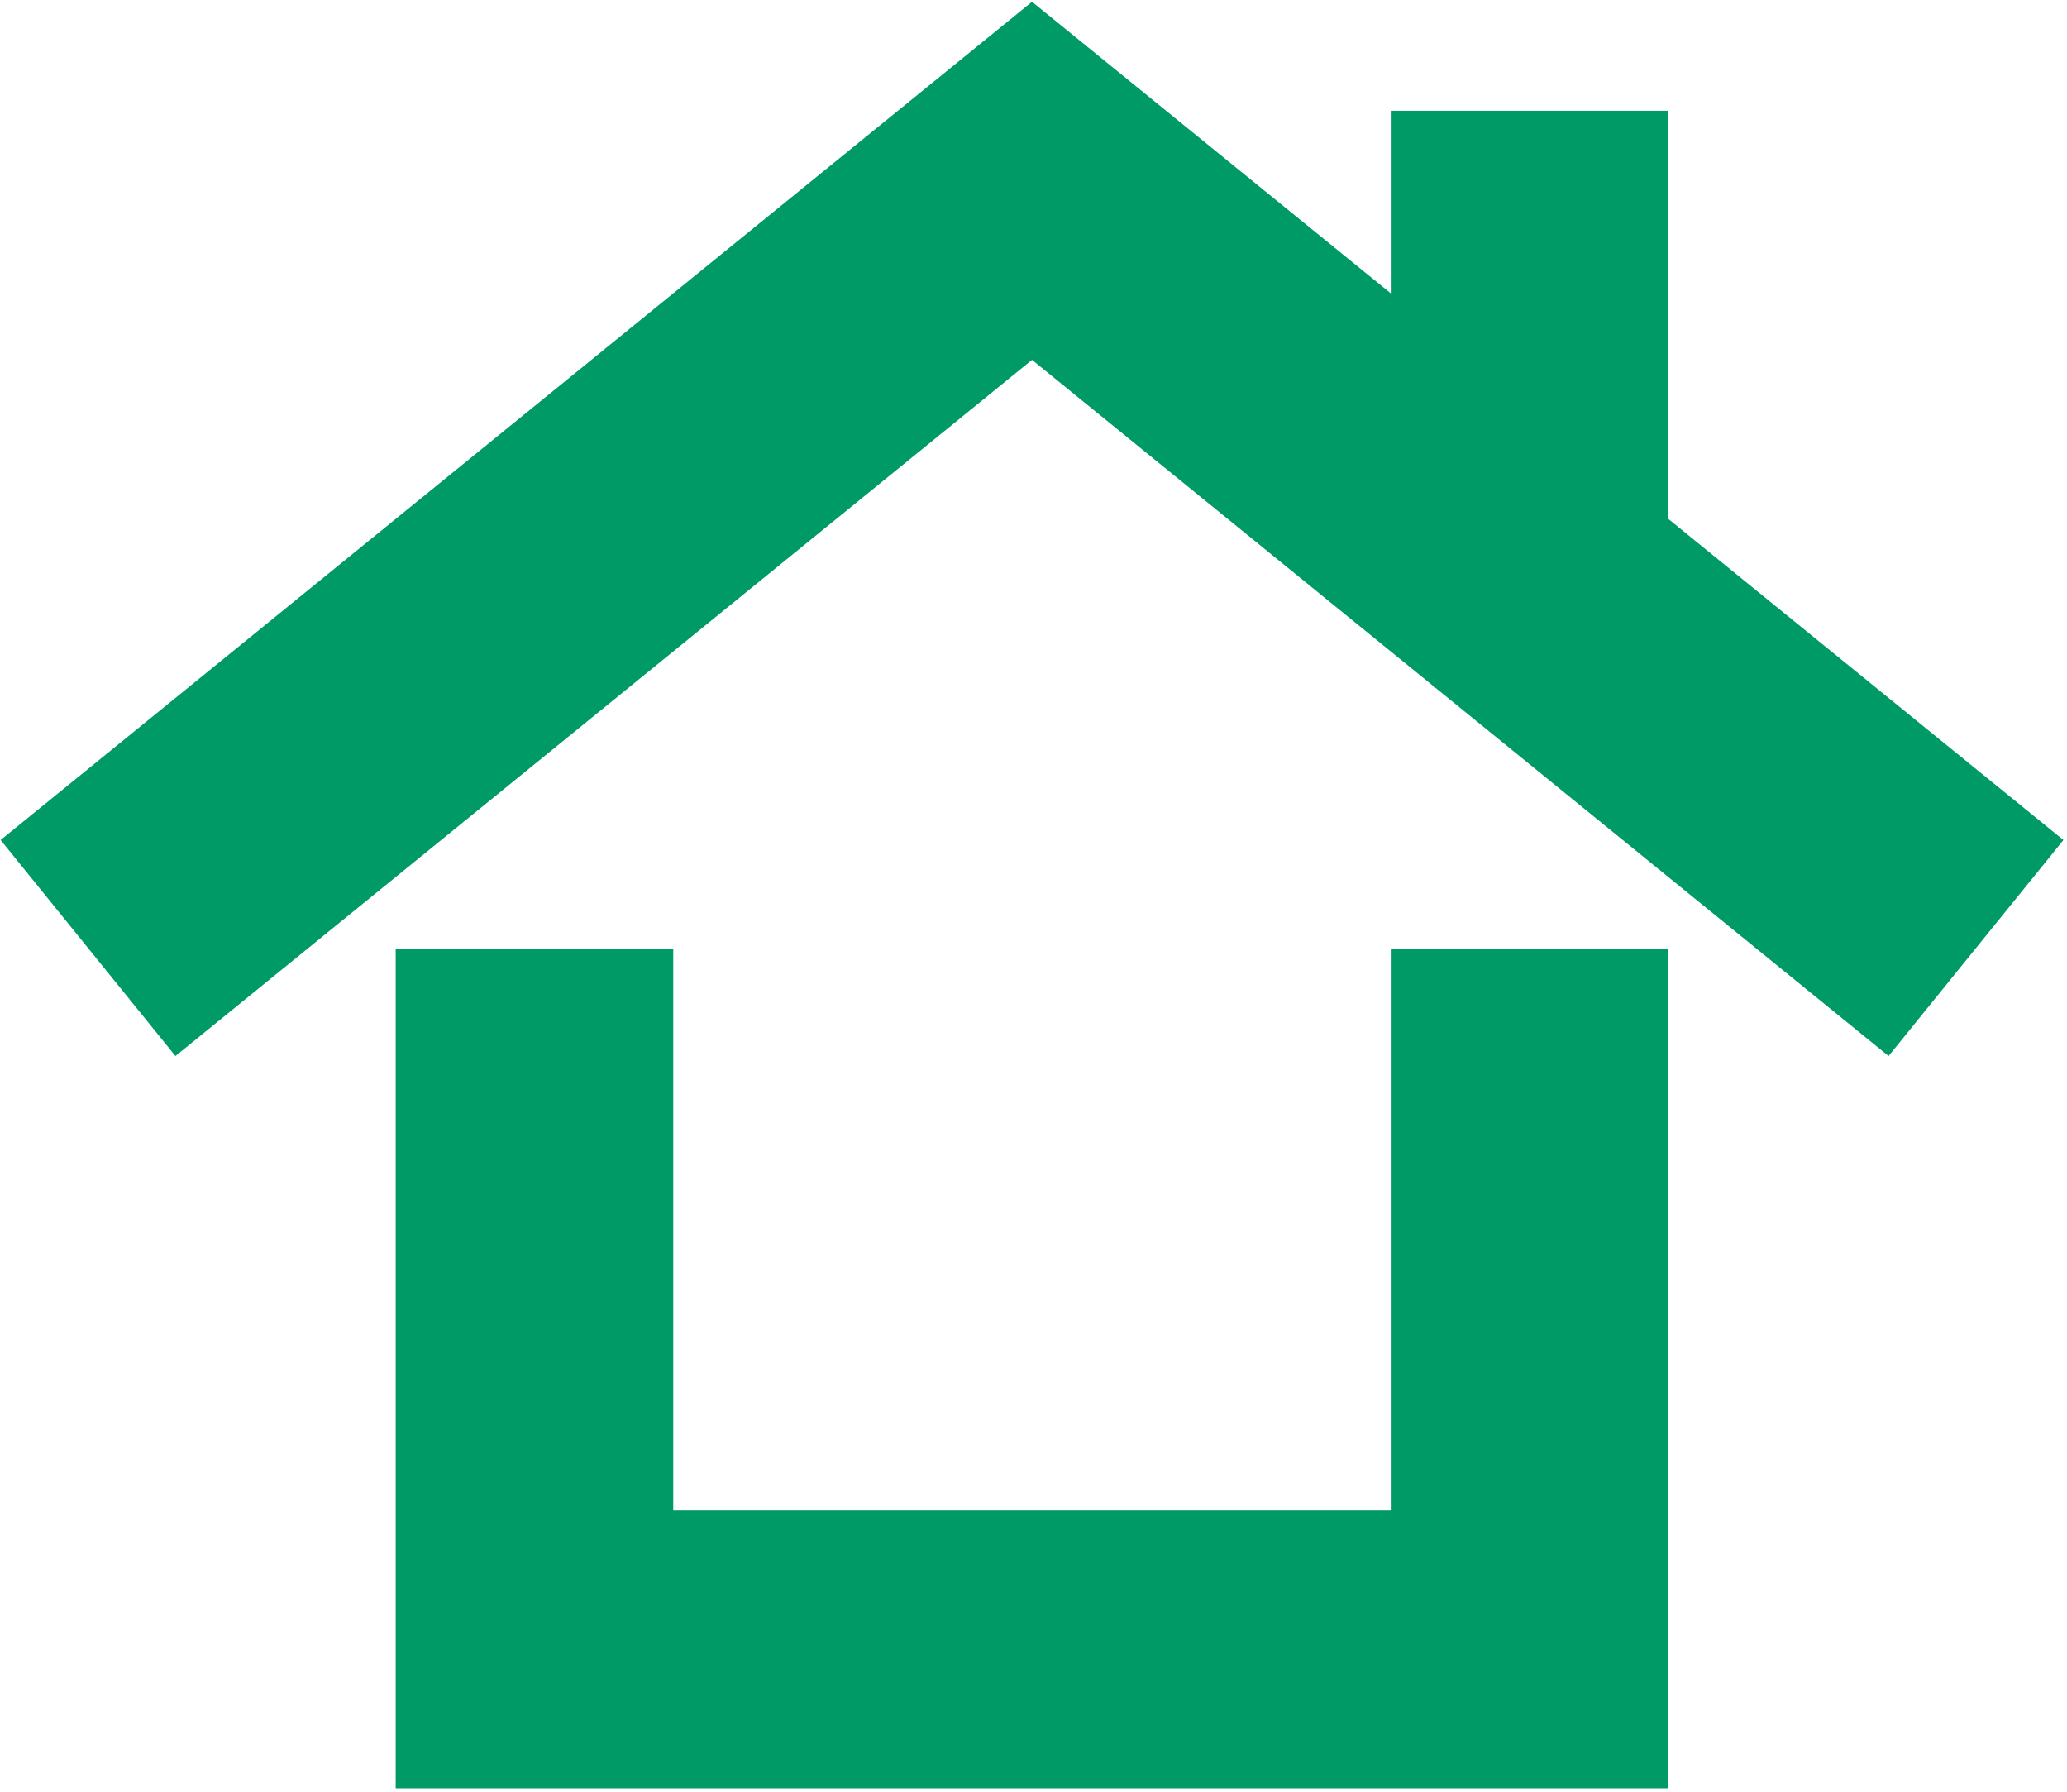
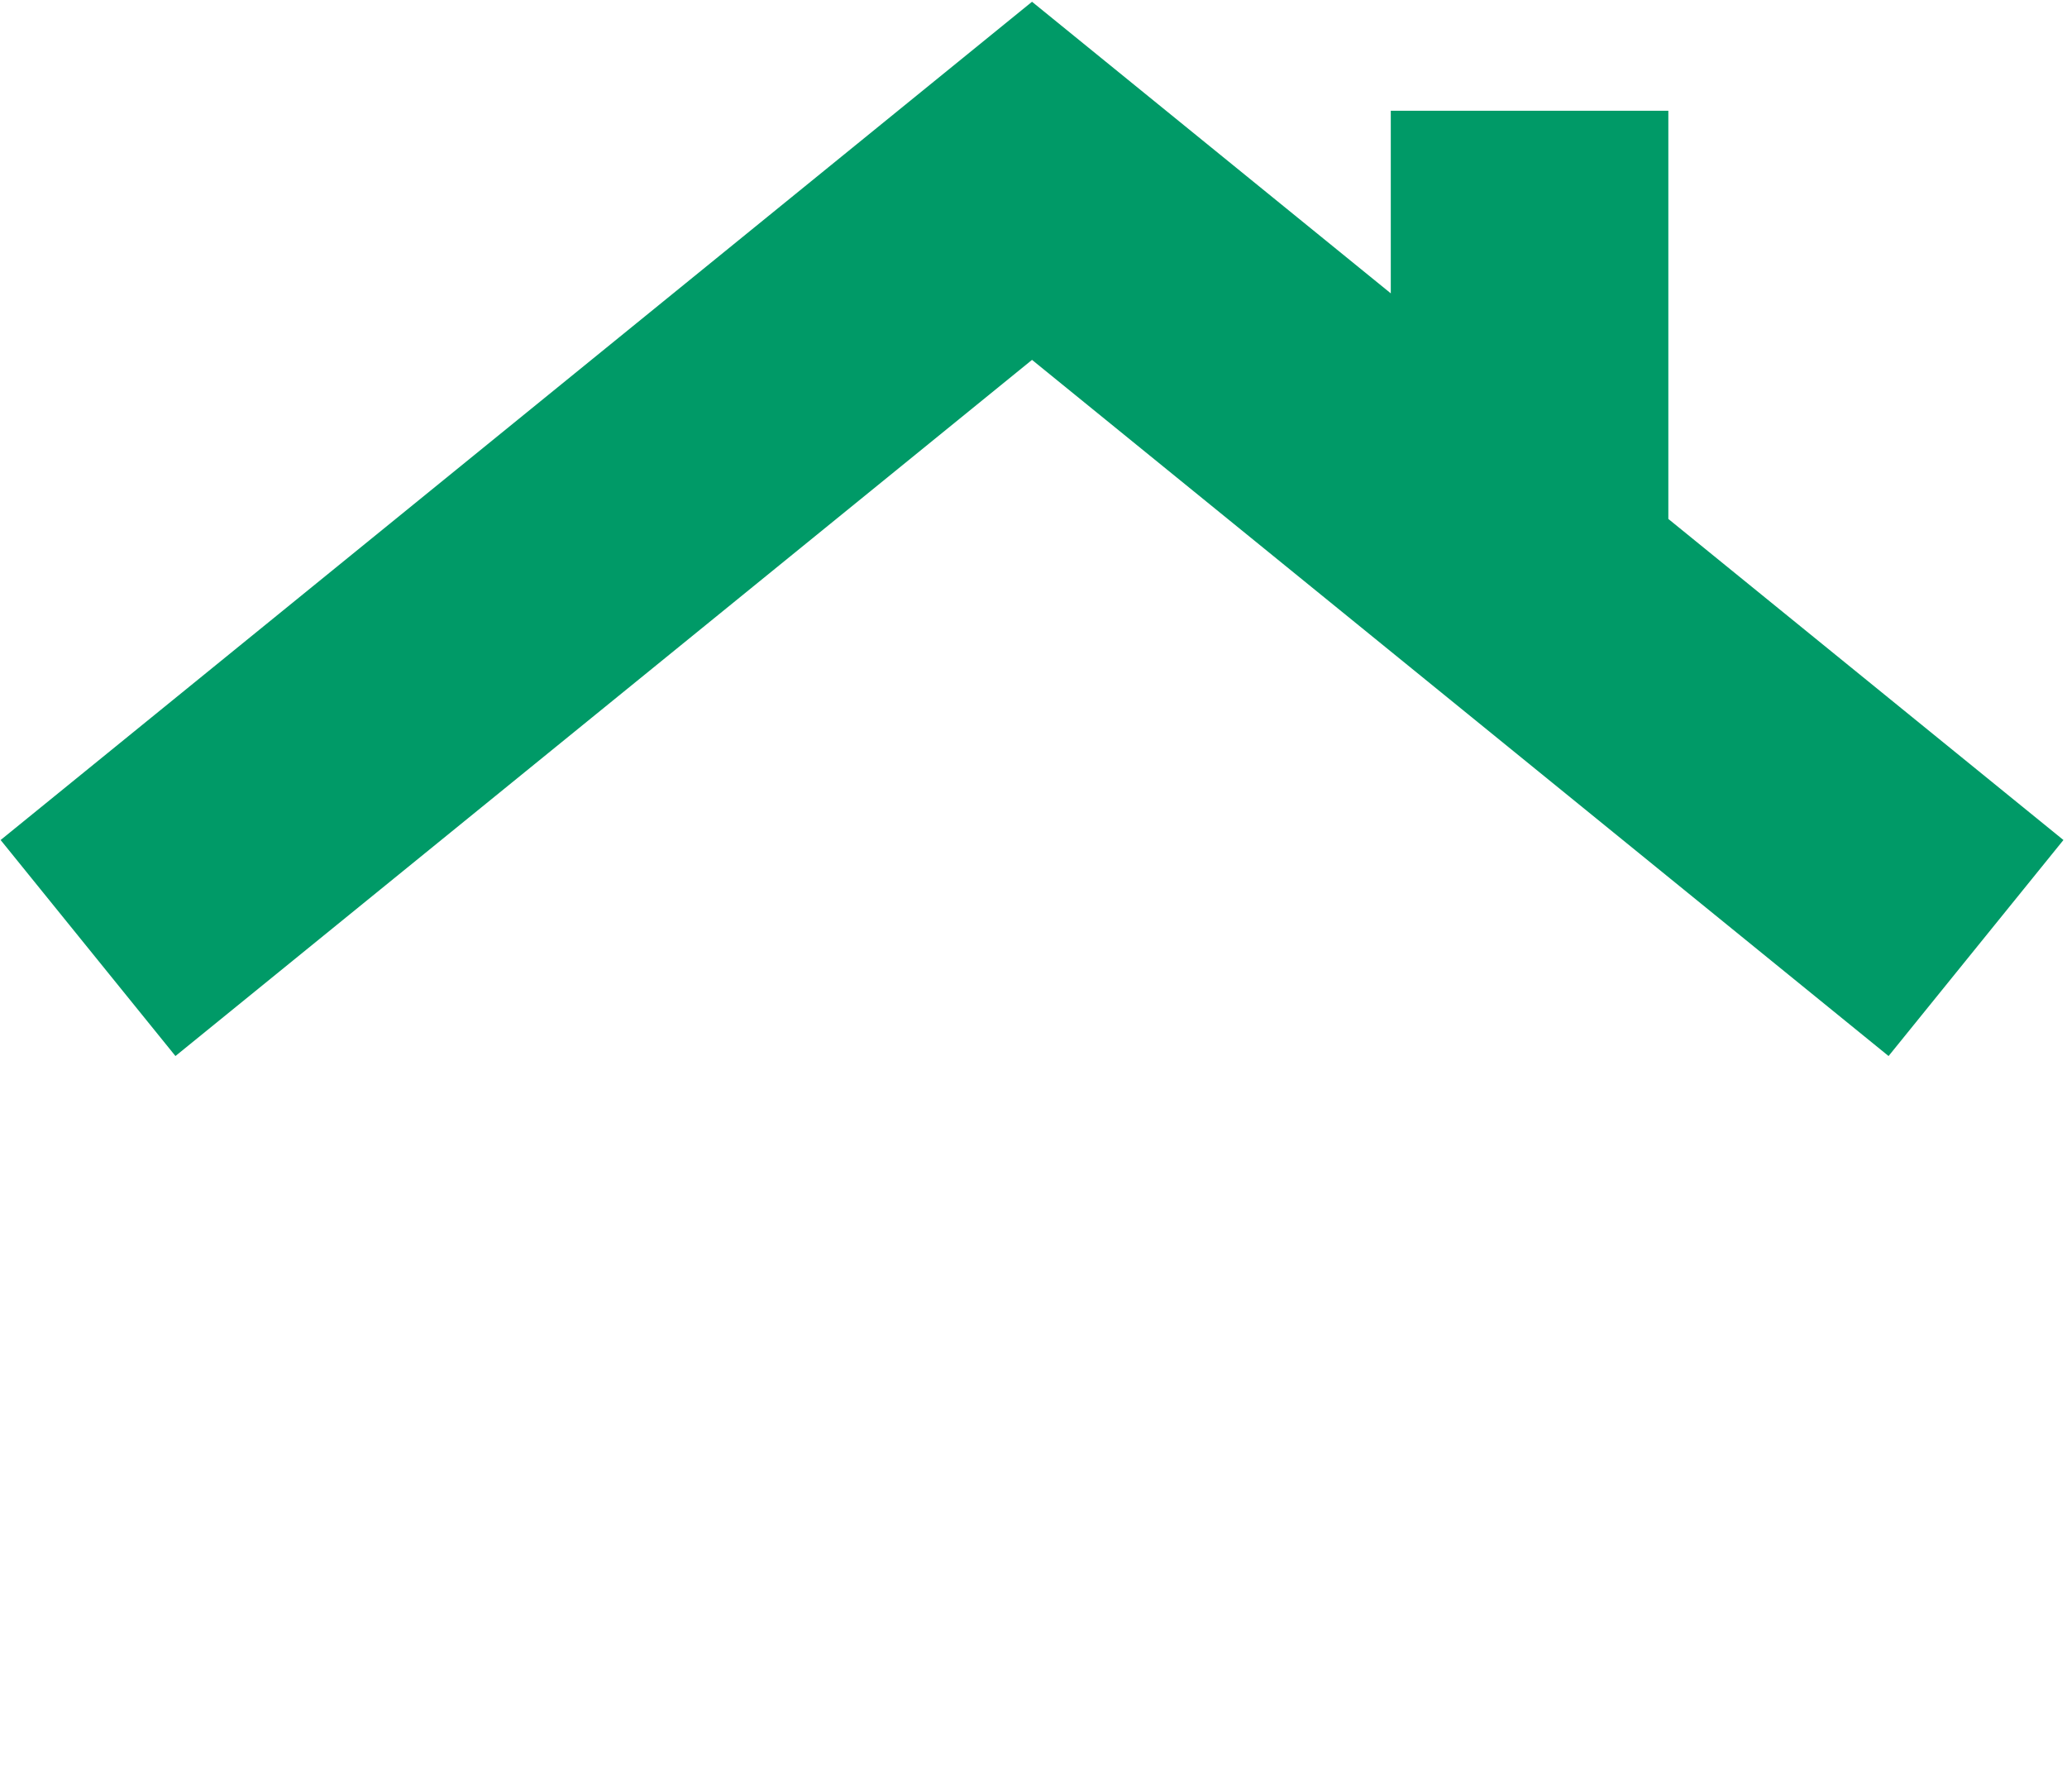
<svg xmlns="http://www.w3.org/2000/svg" width="225px" height="195px" viewBox="0 0 225 195" version="1.1">
  <title>Group 8</title>
  <desc>Created with Sketch.</desc>
  <defs />
  <g id="Page-1" stroke="none" stroke-width="1" fill="none" fill-rule="evenodd">
    <g id="icon-house" transform="translate(-248, -1503)" fill="#009A67">
      <g id="Group-8" transform="translate(248, 1503)">
        <polygon id="Fill-2" points="112.339 39.167 205.578 114.932 224.611 91.422 181.605 56.478 181.605 12.054 151.392 12.054 151.392 31.926 112.339 0.192 0.068 91.422 19.098 114.932" />
-         <polygon id="Fill-3" points="181.604 103.248 151.391 103.248 151.391 164.357 73.285 164.357 73.285 103.248 43.072 103.248 43.072 194.625 181.604 194.625" />
      </g>
    </g>
  </g>
</svg>